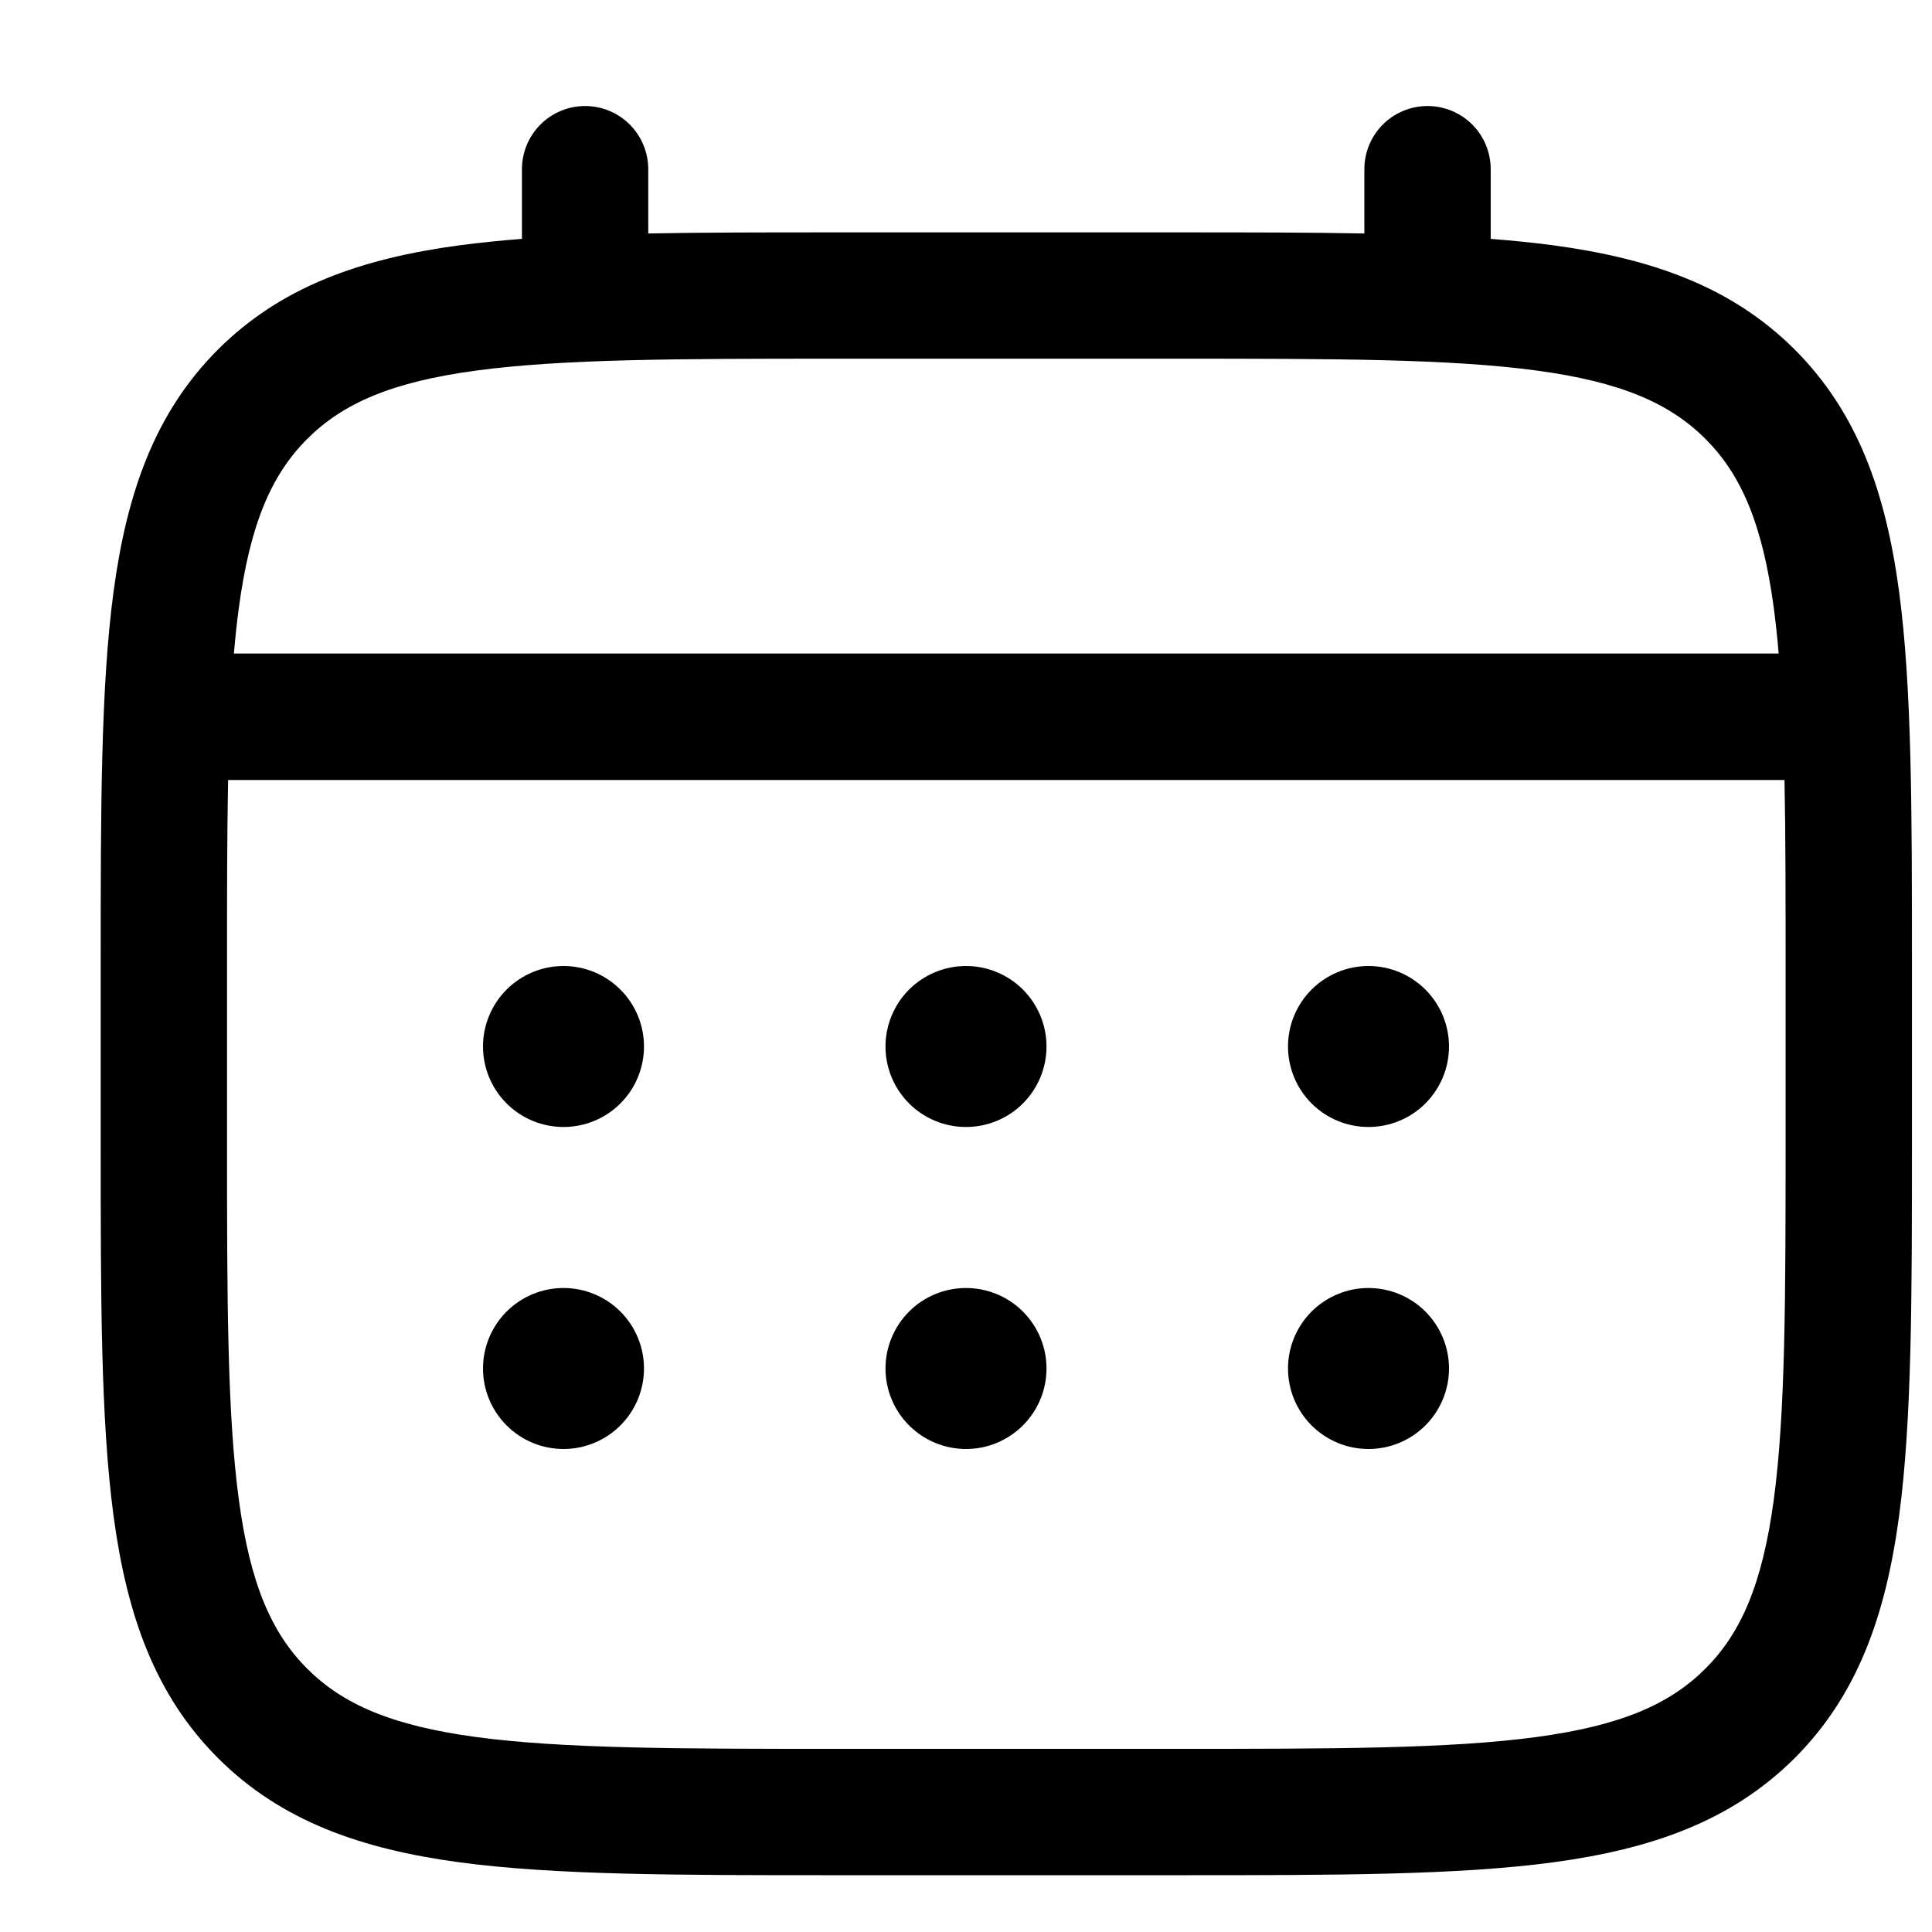
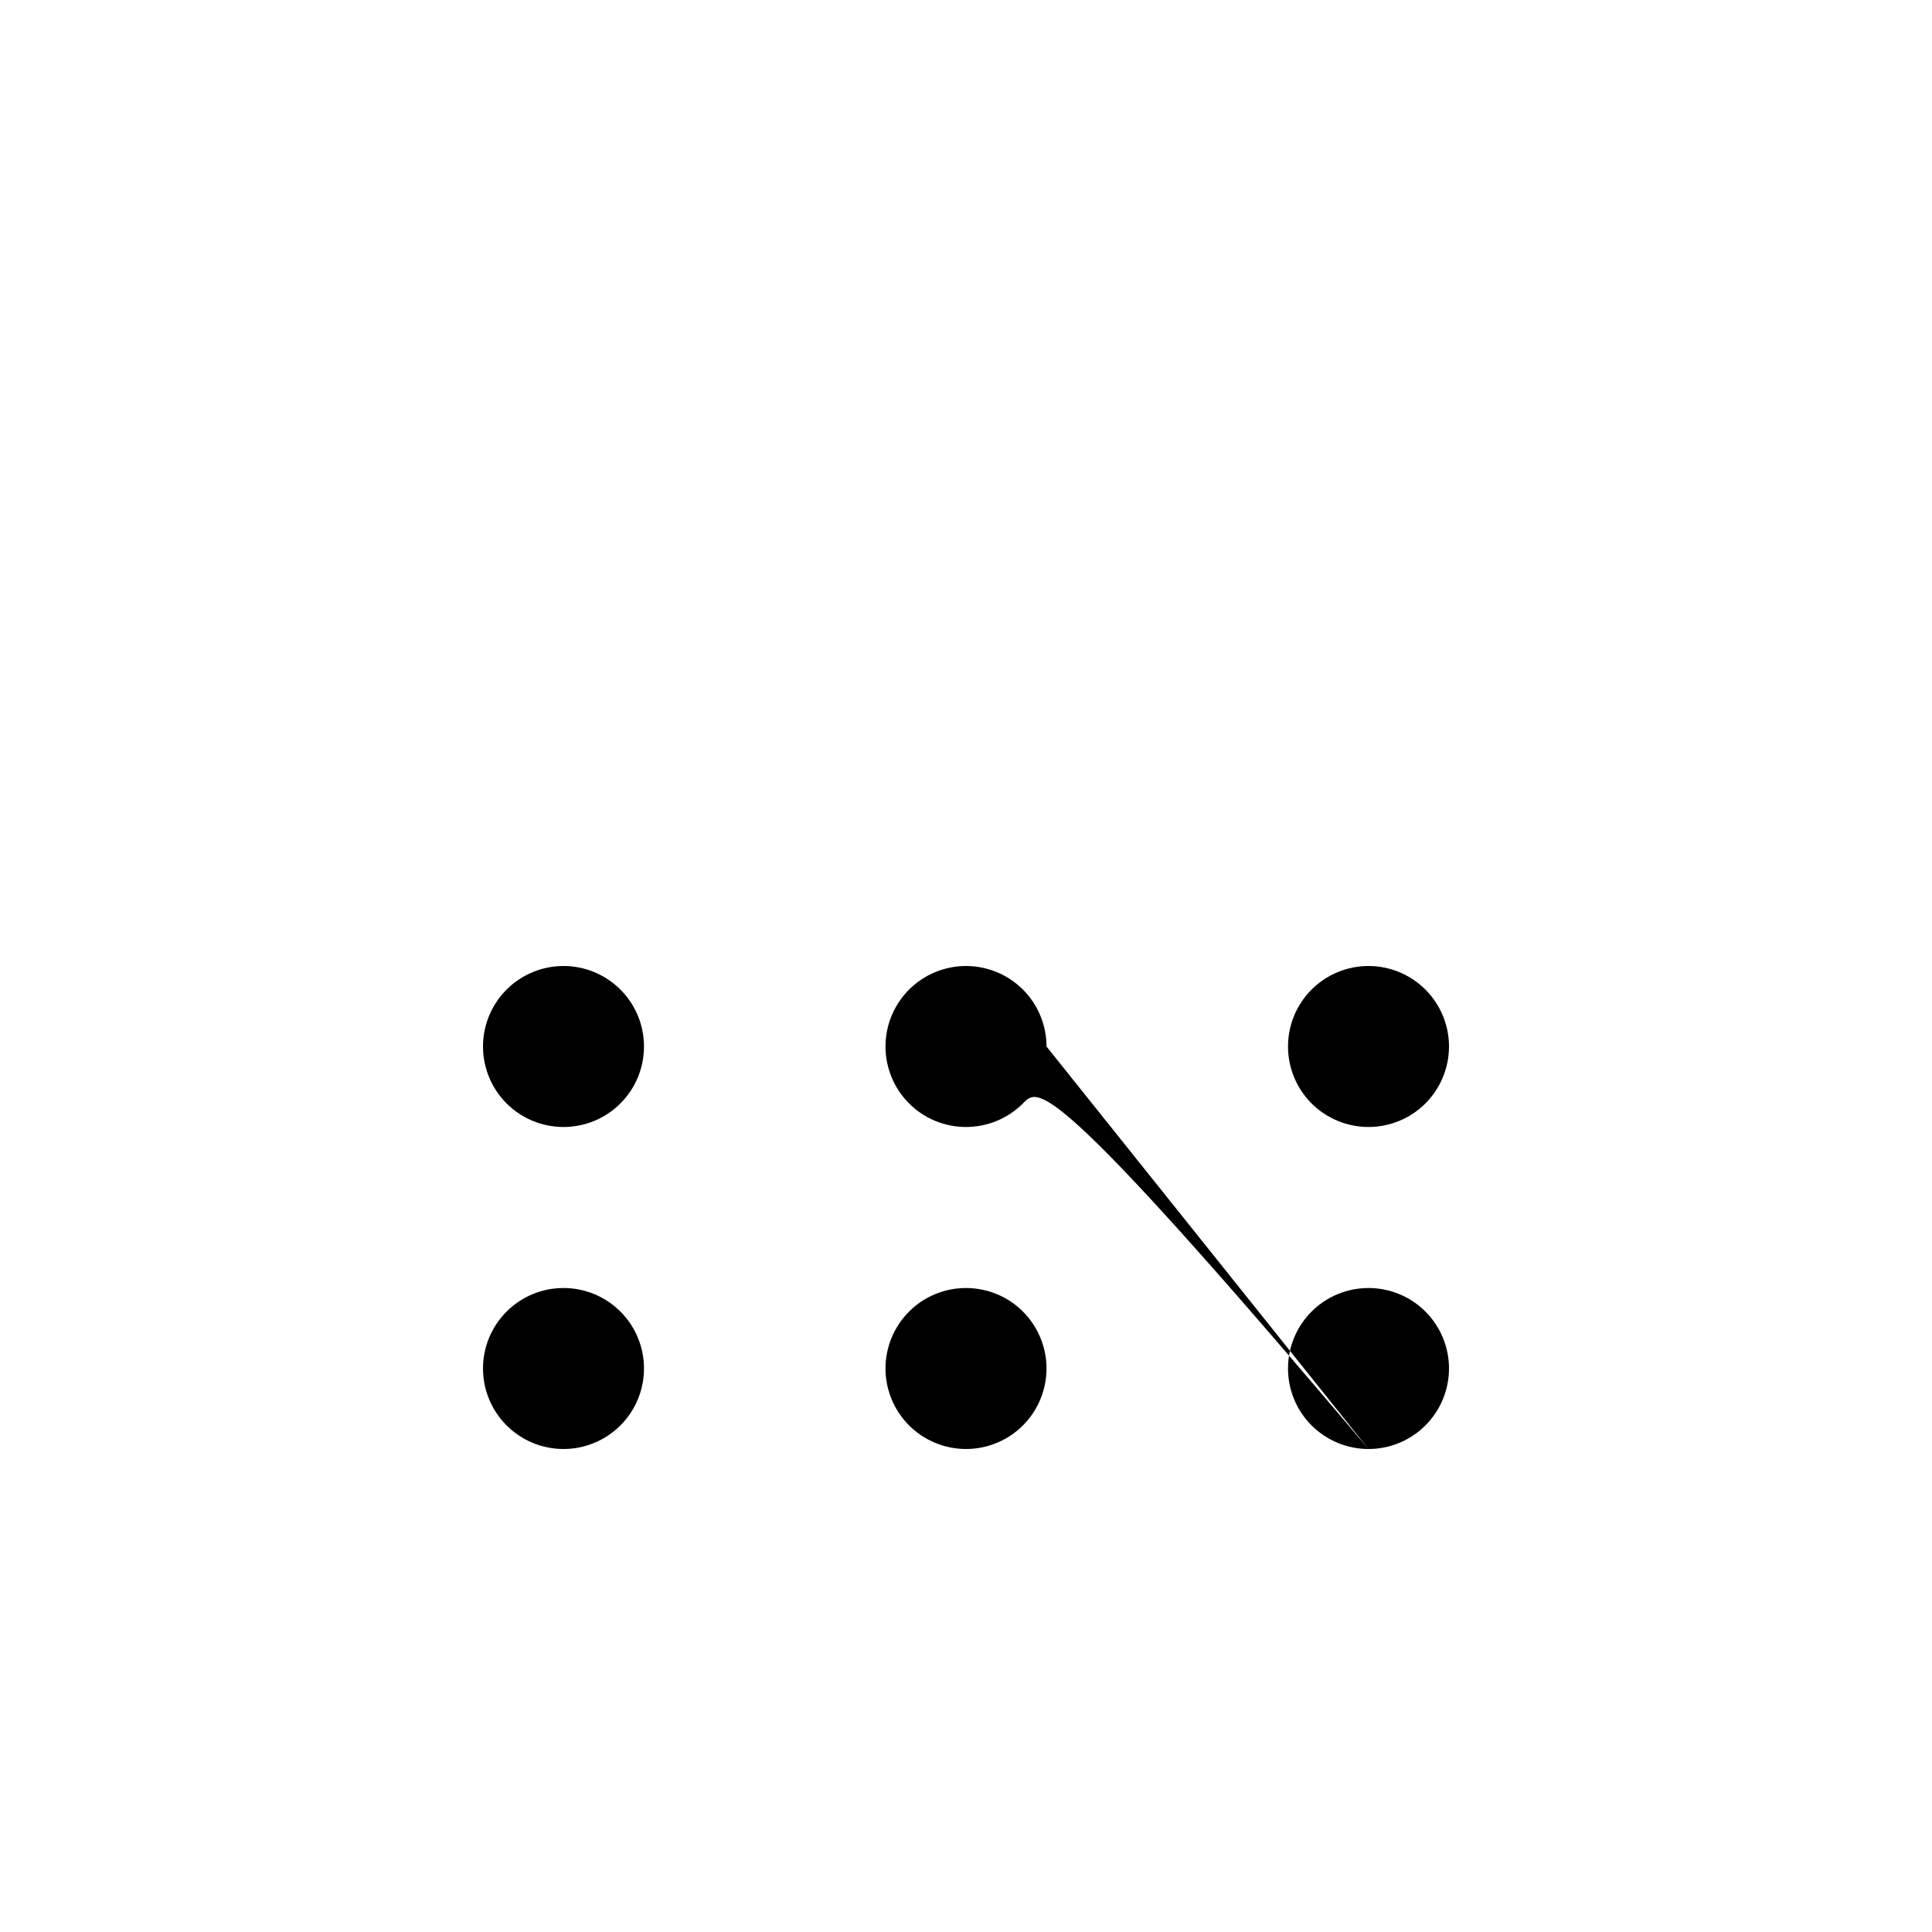
<svg xmlns="http://www.w3.org/2000/svg" width="58" height="58" viewBox="0 0 58 58" fill="none">
-   <path d="M41.083 33.833C41.724 33.833 42.339 33.579 42.792 33.126C43.245 32.672 43.5 32.058 43.5 31.417C43.5 30.776 43.245 30.161 42.792 29.708C42.339 29.255 41.724 29 41.083 29C40.442 29 39.828 29.255 39.374 29.708C38.921 30.161 38.667 30.776 38.667 31.417C38.667 32.058 38.921 32.672 39.374 33.126C39.828 33.579 40.442 33.833 41.083 33.833ZM41.083 43.5C41.724 43.5 42.339 43.245 42.792 42.792C43.245 42.339 43.5 41.724 43.5 41.083C43.5 40.442 43.245 39.828 42.792 39.374C42.339 38.921 41.724 38.667 41.083 38.667C40.442 38.667 39.828 38.921 39.374 39.374C38.921 39.828 38.667 40.442 38.667 41.083C38.667 41.724 38.921 42.339 39.374 42.792C39.828 43.245 40.442 43.5 41.083 43.5ZM31.417 31.417C31.417 32.058 31.162 32.672 30.709 33.126C30.256 33.579 29.641 33.833 29 33.833C28.359 33.833 27.744 33.579 27.291 33.126C26.838 32.672 26.583 32.058 26.583 31.417C26.583 30.776 26.838 30.161 27.291 29.708C27.744 29.255 28.359 29 29 29C29.641 29 30.256 29.255 30.709 29.708C31.162 30.161 31.417 30.776 31.417 31.417ZM31.417 41.083C31.417 41.724 31.162 42.339 30.709 42.792C30.256 43.245 29.641 43.5 29 43.5C28.359 43.5 27.744 43.245 27.291 42.792C26.838 42.339 26.583 41.724 26.583 41.083C26.583 40.442 26.838 39.828 27.291 39.374C27.744 38.921 28.359 38.667 29 38.667C29.641 38.667 30.256 38.921 30.709 39.374C31.162 39.828 31.417 40.442 31.417 41.083ZM16.917 33.833C17.558 33.833 18.172 33.579 18.625 33.126C19.079 32.672 19.333 32.058 19.333 31.417C19.333 30.776 19.079 30.161 18.625 29.708C18.172 29.255 17.558 29 16.917 29C16.276 29 15.661 29.255 15.208 29.708C14.755 30.161 14.5 30.776 14.5 31.417C14.5 32.058 14.755 32.672 15.208 33.126C15.661 33.579 16.276 33.833 16.917 33.833ZM16.917 43.5C17.558 43.5 18.172 43.245 18.625 42.792C19.079 42.339 19.333 41.724 19.333 41.083C19.333 40.442 19.079 39.828 18.625 39.374C18.172 38.921 17.558 38.667 16.917 38.667C16.276 38.667 15.661 38.921 15.208 39.374C14.755 39.828 14.5 40.442 14.5 41.083C14.5 41.724 14.755 42.339 15.208 42.792C15.661 43.245 16.276 43.5 16.917 43.5Z" fill="black" />
-   <path fill-rule="evenodd" clip-rule="evenodd" d="M17.564 3.183C18.067 3.183 18.549 3.382 18.905 3.738C19.261 4.094 19.461 4.576 19.461 5.08V7.009C21.135 6.976 22.979 6.976 25.007 6.976H35.41C37.441 6.976 39.284 6.976 40.959 7.009V5.08C40.959 4.576 41.159 4.094 41.514 3.738C41.87 3.382 42.352 3.183 42.856 3.183C43.359 3.183 43.841 3.382 44.197 3.738C44.553 4.094 44.752 4.576 44.752 5.08V7.171C45.41 7.222 46.033 7.286 46.622 7.363C49.586 7.763 51.986 8.603 53.88 10.495C55.772 12.389 56.612 14.789 57.011 17.753C57.398 20.637 57.398 24.317 57.398 28.965V34.307C57.398 38.955 57.398 42.638 57.011 45.519C56.612 48.483 55.772 50.883 53.88 52.777C51.986 54.669 49.586 55.509 46.622 55.909C43.738 56.295 40.058 56.295 35.41 56.295H25.012C20.363 56.295 16.681 56.295 13.8 55.909C10.836 55.509 8.436 54.669 6.542 52.777C4.65 50.883 3.81 48.483 3.41 45.519C3.023 42.635 3.023 38.955 3.023 34.307V28.965C3.023 24.317 3.023 20.634 3.41 17.753C3.81 14.789 4.65 12.389 6.542 10.495C8.436 8.603 10.836 7.763 13.8 7.363C14.39 7.286 15.014 7.222 15.669 7.171V5.08C15.669 4.577 15.869 4.095 16.224 3.739C16.579 3.383 17.061 3.183 17.564 3.183ZM14.301 11.124C11.759 11.466 10.292 12.108 9.222 13.178C8.153 14.248 7.51 15.715 7.169 18.257C7.111 18.686 7.063 19.141 7.022 19.62H53.397C53.357 19.141 53.308 18.686 53.251 18.254C52.909 15.712 52.267 14.245 51.197 13.175C50.127 12.106 48.66 11.463 46.116 11.122C43.518 10.773 40.091 10.768 35.268 10.768H25.151C20.328 10.768 16.904 10.775 14.301 11.124ZM6.815 29.107C6.815 26.947 6.815 25.068 6.848 23.416H53.572C53.605 25.068 53.605 26.947 53.605 29.107V34.165C53.605 38.988 53.6 42.415 53.251 45.015C52.909 47.557 52.267 49.024 51.197 50.094C50.127 51.164 48.66 51.806 46.116 52.148C43.518 52.497 40.091 52.502 35.268 52.502H25.151C20.328 52.502 16.904 52.497 14.301 52.148C11.759 51.806 10.292 51.164 9.222 50.094C8.153 49.024 7.51 47.557 7.169 45.013C6.82 42.415 6.815 38.988 6.815 34.165V29.107Z" fill="black" />
+   <path d="M41.083 33.833C41.724 33.833 42.339 33.579 42.792 33.126C43.245 32.672 43.5 32.058 43.5 31.417C43.5 30.776 43.245 30.161 42.792 29.708C42.339 29.255 41.724 29 41.083 29C40.442 29 39.828 29.255 39.374 29.708C38.921 30.161 38.667 30.776 38.667 31.417C38.667 32.058 38.921 32.672 39.374 33.126C39.828 33.579 40.442 33.833 41.083 33.833ZM41.083 43.5C41.724 43.5 42.339 43.245 42.792 42.792C43.245 42.339 43.5 41.724 43.5 41.083C43.5 40.442 43.245 39.828 42.792 39.374C42.339 38.921 41.724 38.667 41.083 38.667C40.442 38.667 39.828 38.921 39.374 39.374C38.921 39.828 38.667 40.442 38.667 41.083C38.667 41.724 38.921 42.339 39.374 42.792C39.828 43.245 40.442 43.5 41.083 43.5ZC31.417 32.058 31.162 32.672 30.709 33.126C30.256 33.579 29.641 33.833 29 33.833C28.359 33.833 27.744 33.579 27.291 33.126C26.838 32.672 26.583 32.058 26.583 31.417C26.583 30.776 26.838 30.161 27.291 29.708C27.744 29.255 28.359 29 29 29C29.641 29 30.256 29.255 30.709 29.708C31.162 30.161 31.417 30.776 31.417 31.417ZM31.417 41.083C31.417 41.724 31.162 42.339 30.709 42.792C30.256 43.245 29.641 43.5 29 43.5C28.359 43.5 27.744 43.245 27.291 42.792C26.838 42.339 26.583 41.724 26.583 41.083C26.583 40.442 26.838 39.828 27.291 39.374C27.744 38.921 28.359 38.667 29 38.667C29.641 38.667 30.256 38.921 30.709 39.374C31.162 39.828 31.417 40.442 31.417 41.083ZM16.917 33.833C17.558 33.833 18.172 33.579 18.625 33.126C19.079 32.672 19.333 32.058 19.333 31.417C19.333 30.776 19.079 30.161 18.625 29.708C18.172 29.255 17.558 29 16.917 29C16.276 29 15.661 29.255 15.208 29.708C14.755 30.161 14.5 30.776 14.5 31.417C14.5 32.058 14.755 32.672 15.208 33.126C15.661 33.579 16.276 33.833 16.917 33.833ZM16.917 43.5C17.558 43.5 18.172 43.245 18.625 42.792C19.079 42.339 19.333 41.724 19.333 41.083C19.333 40.442 19.079 39.828 18.625 39.374C18.172 38.921 17.558 38.667 16.917 38.667C16.276 38.667 15.661 38.921 15.208 39.374C14.755 39.828 14.5 40.442 14.5 41.083C14.5 41.724 14.755 42.339 15.208 42.792C15.661 43.245 16.276 43.5 16.917 43.5Z" fill="black" />
</svg>